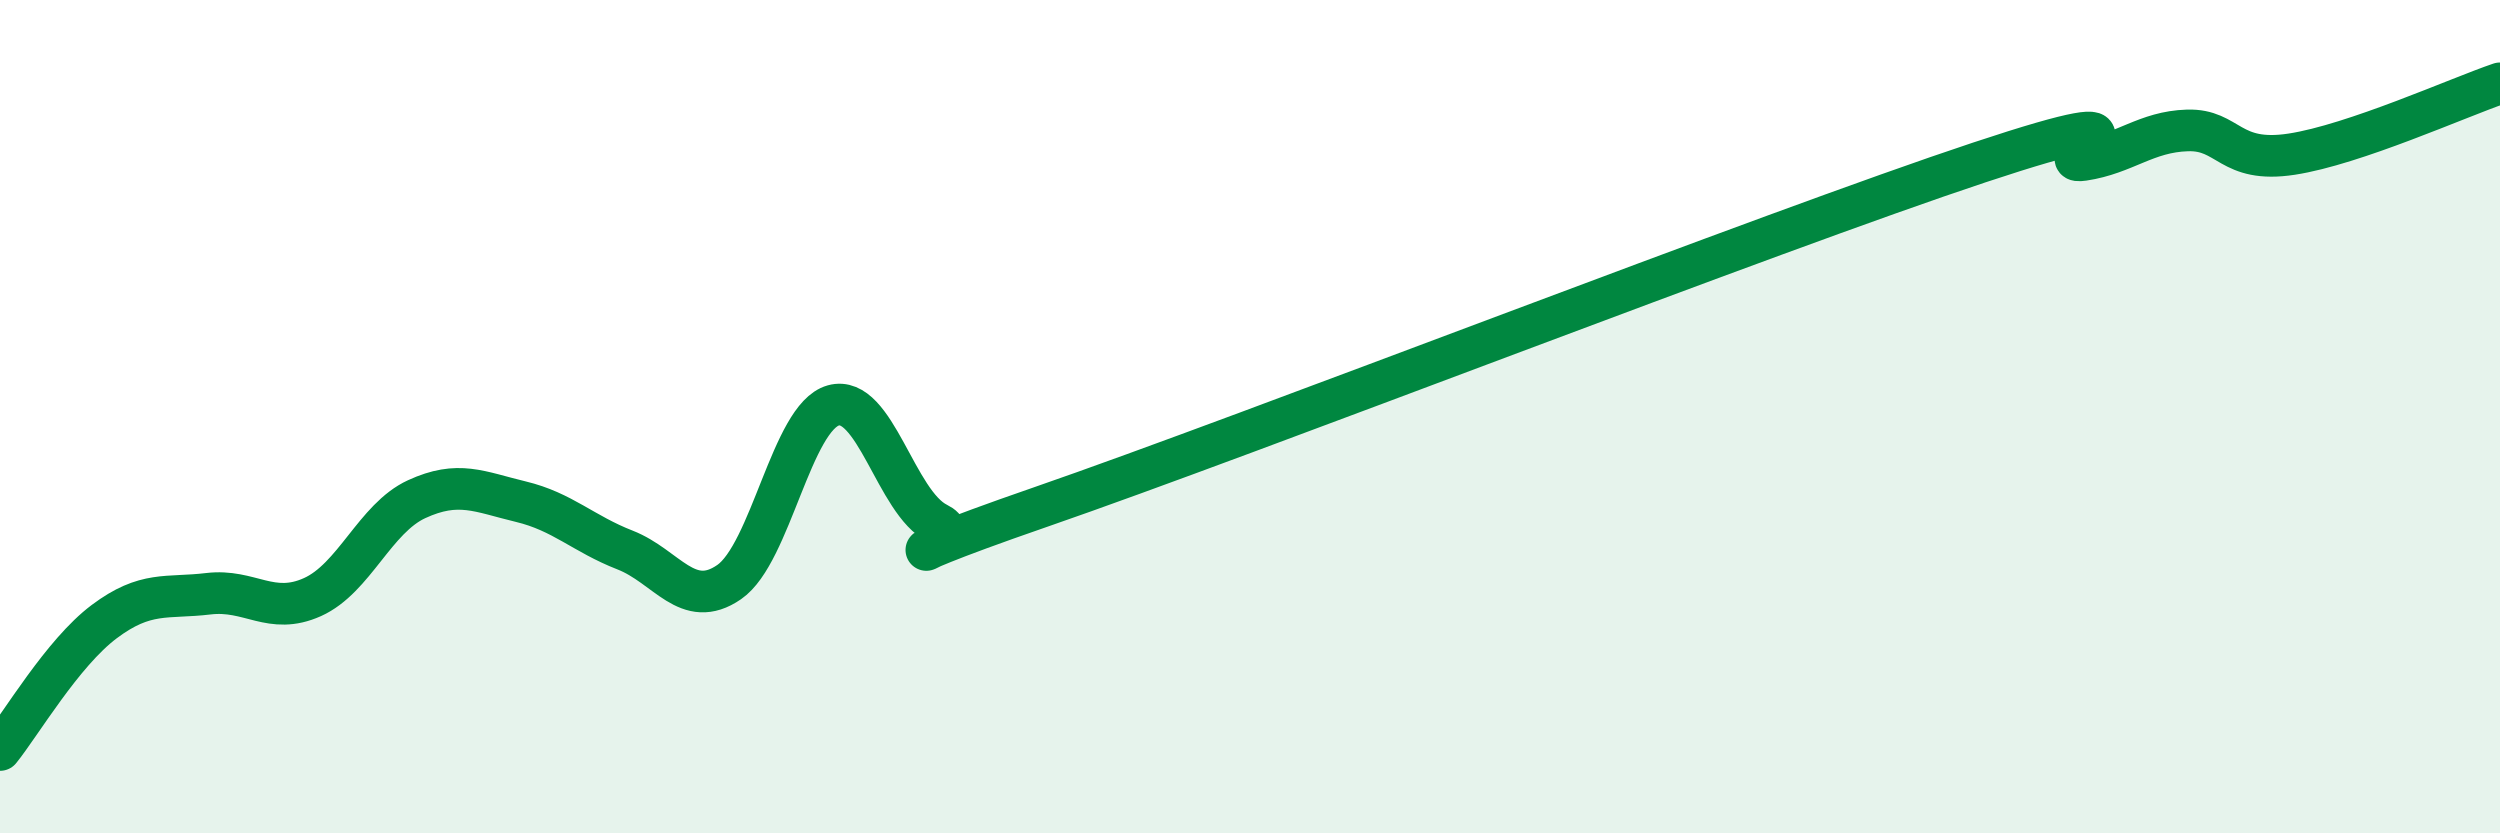
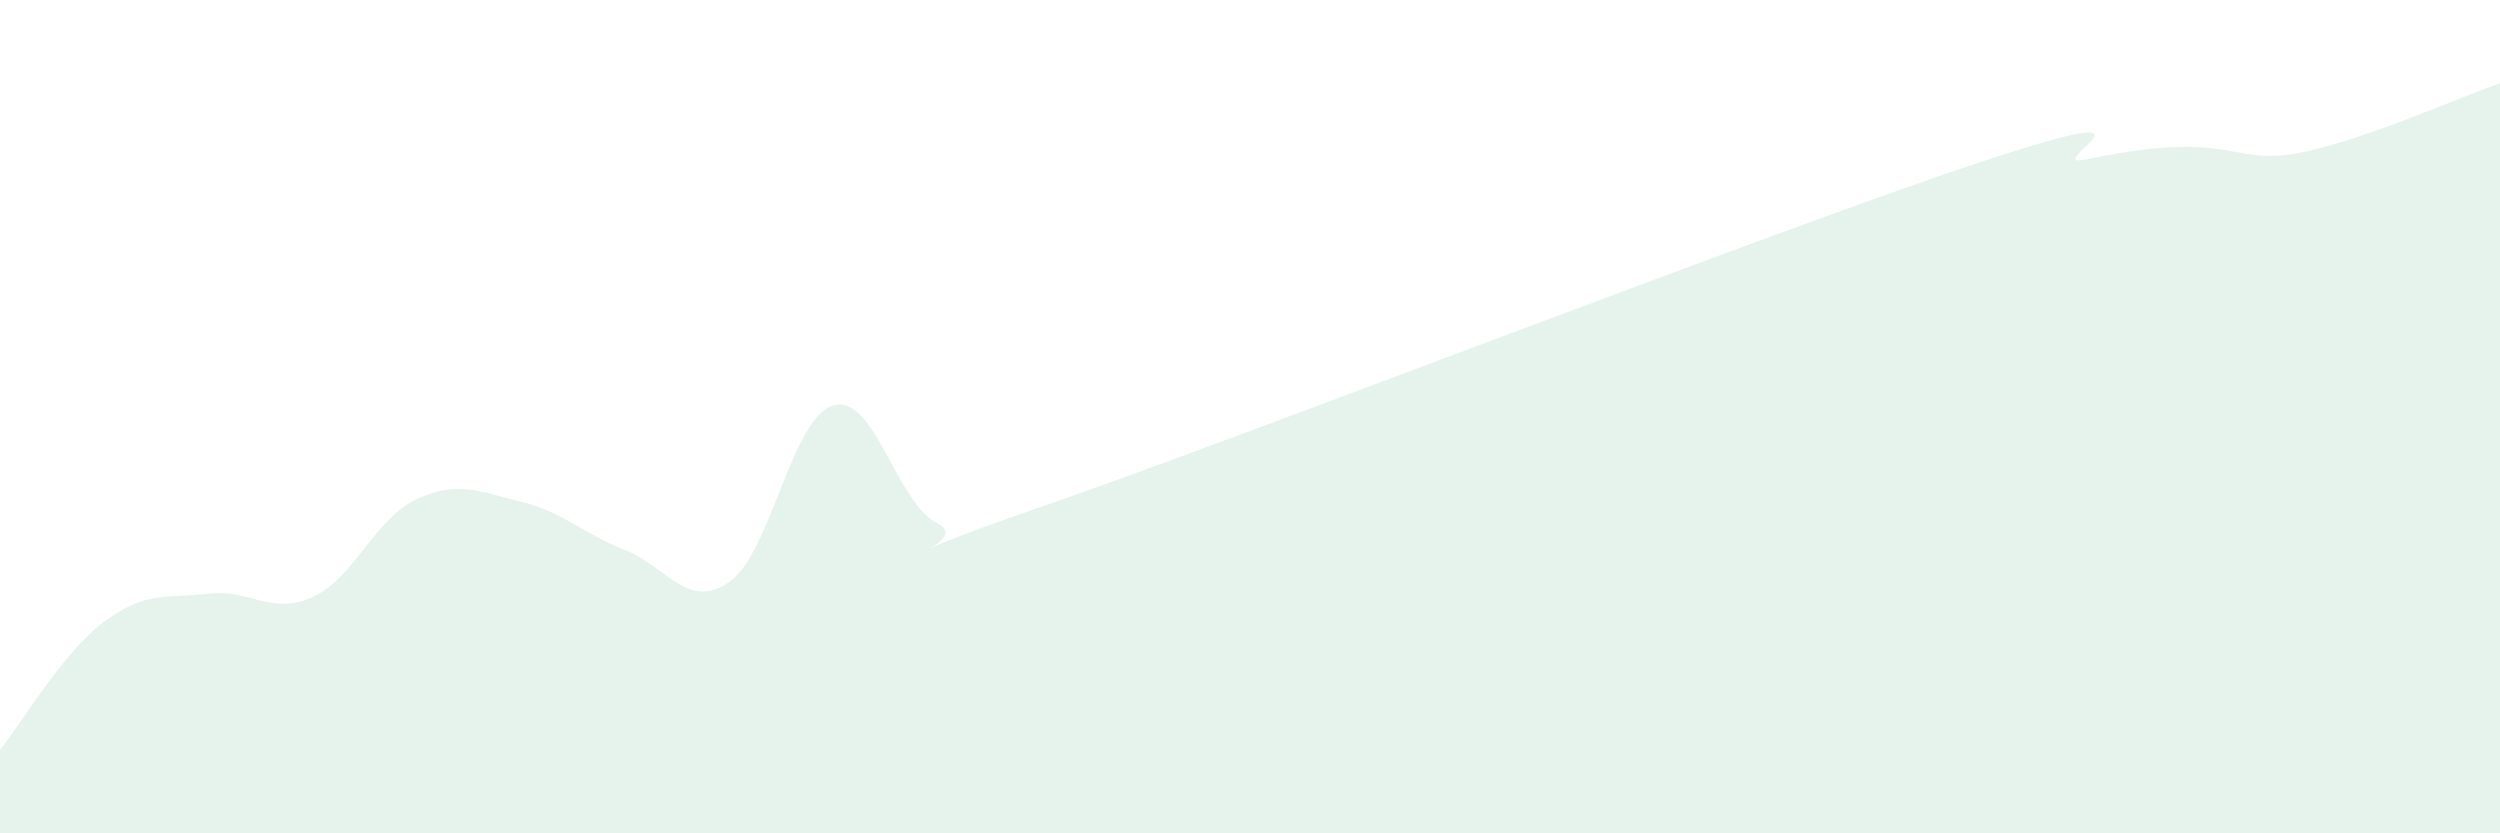
<svg xmlns="http://www.w3.org/2000/svg" width="60" height="20" viewBox="0 0 60 20">
-   <path d="M 0,18 C 0.5,17.38 1.5,15.67 2.5,14.92 C 3.5,14.17 4,14.37 5,14.25 C 6,14.13 6.5,14.78 7.5,14.33 C 8.5,13.88 9,12.44 10,11.98 C 11,11.52 11.5,11.8 12.5,12.04 C 13.5,12.28 14,12.81 15,13.2 C 16,13.59 16.5,14.66 17.5,13.97 C 18.5,13.28 19,10.01 20,9.73 C 21,9.45 21.5,12.07 22.5,12.56 C 23.5,13.05 20,13.89 25,12.16 C 30,10.43 42.5,5.56 47.5,3.9 C 52.5,2.24 49,3.99 50,3.84 C 51,3.69 51.5,3.16 52.5,3.13 C 53.5,3.1 53.5,3.93 55,3.7 C 56.5,3.47 59,2.34 60,2L60 20L0 20Z" fill="#008740" opacity="0.1" stroke-linecap="round" stroke-linejoin="round" />
-   <path d="M 0,18 C 0.5,17.38 1.5,15.67 2.5,14.92 C 3.5,14.17 4,14.37 5,14.25 C 6,14.13 6.5,14.78 7.5,14.33 C 8.5,13.88 9,12.44 10,11.98 C 11,11.52 11.5,11.8 12.5,12.04 C 13.5,12.28 14,12.81 15,13.2 C 16,13.59 16.5,14.66 17.5,13.97 C 18.5,13.28 19,10.01 20,9.73 C 21,9.45 21.5,12.07 22.5,12.56 C 23.5,13.05 20,13.89 25,12.16 C 30,10.43 42.5,5.56 47.5,3.9 C 52.5,2.24 49,3.99 50,3.84 C 51,3.69 51.5,3.16 52.5,3.13 C 53.5,3.1 53.5,3.93 55,3.7 C 56.5,3.47 59,2.34 60,2" stroke="#008740" stroke-width="1" fill="none" stroke-linecap="round" stroke-linejoin="round" />
+   <path d="M 0,18 C 0.5,17.38 1.5,15.67 2.5,14.92 C 3.5,14.17 4,14.37 5,14.25 C 6,14.13 6.5,14.78 7.5,14.33 C 8.5,13.88 9,12.44 10,11.98 C 11,11.52 11.5,11.8 12.5,12.04 C 13.5,12.28 14,12.81 15,13.2 C 16,13.59 16.5,14.66 17.5,13.97 C 18.5,13.28 19,10.01 20,9.73 C 21,9.45 21.5,12.07 22.5,12.56 C 23.5,13.05 20,13.89 25,12.16 C 30,10.43 42.5,5.56 47.5,3.9 C 52.5,2.24 49,3.99 50,3.84 C 53.5,3.1 53.5,3.93 55,3.7 C 56.5,3.47 59,2.34 60,2L60 20L0 20Z" fill="#008740" opacity="0.1" stroke-linecap="round" stroke-linejoin="round" />
</svg>